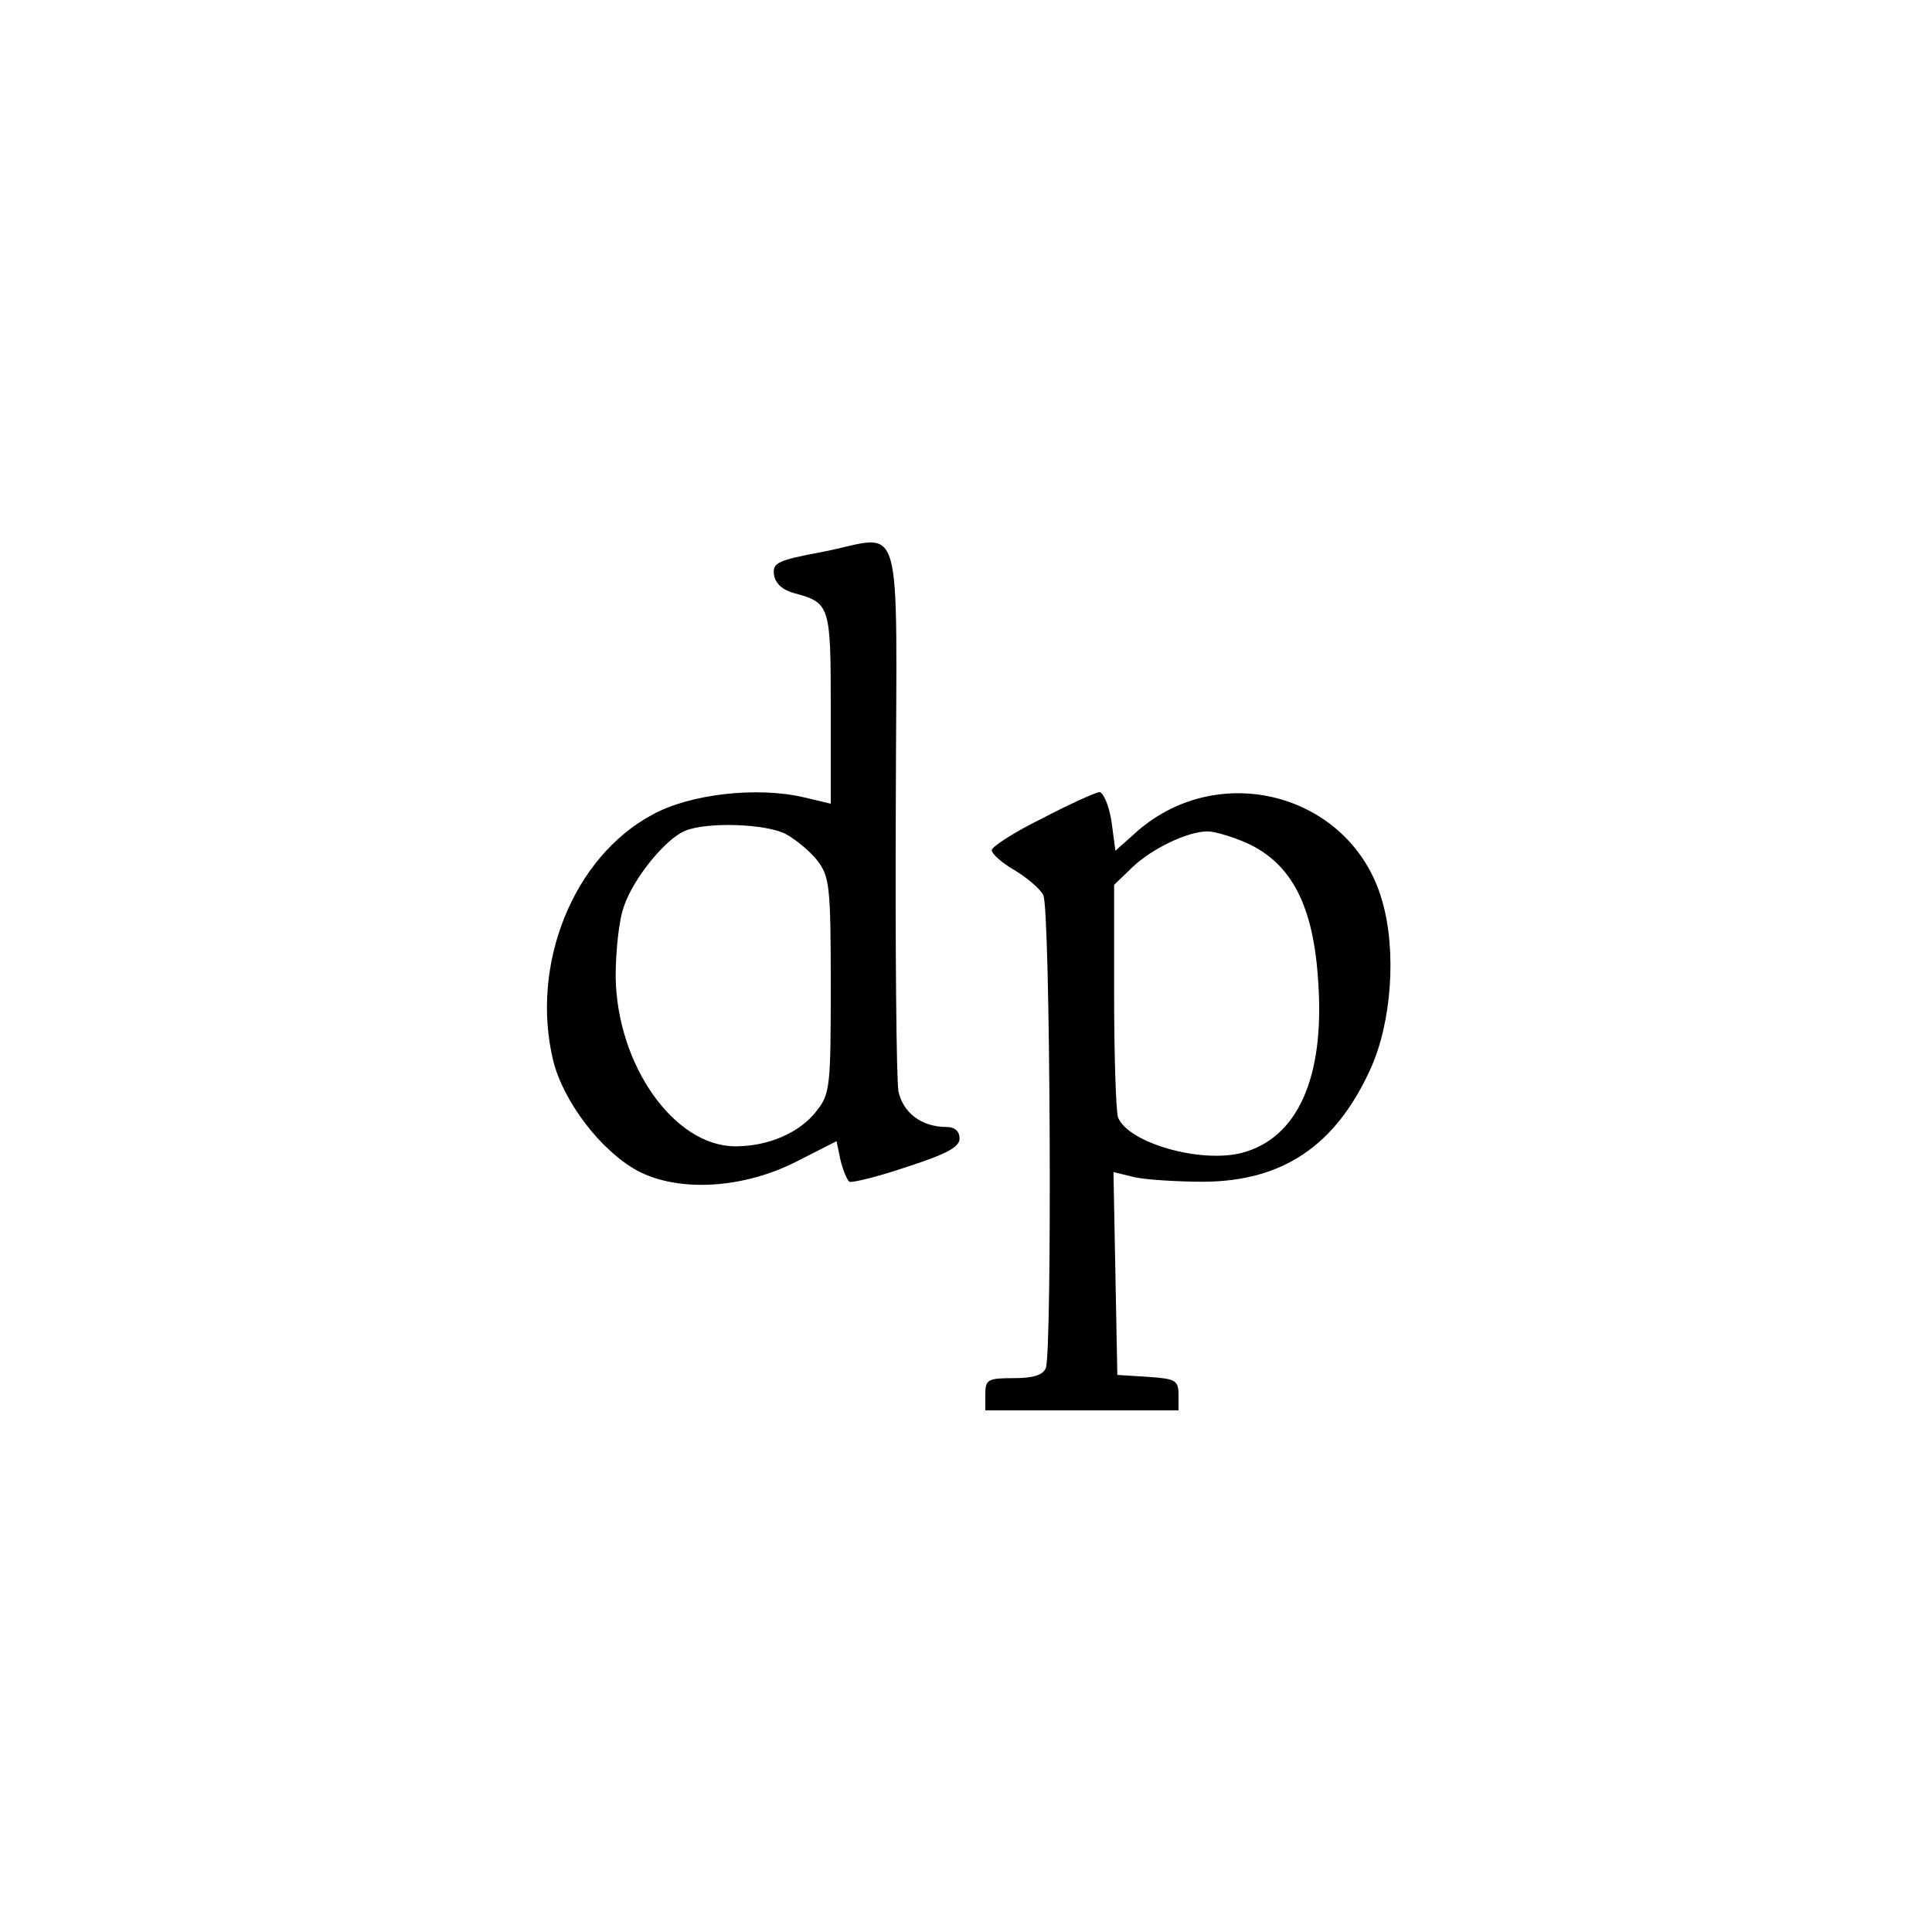
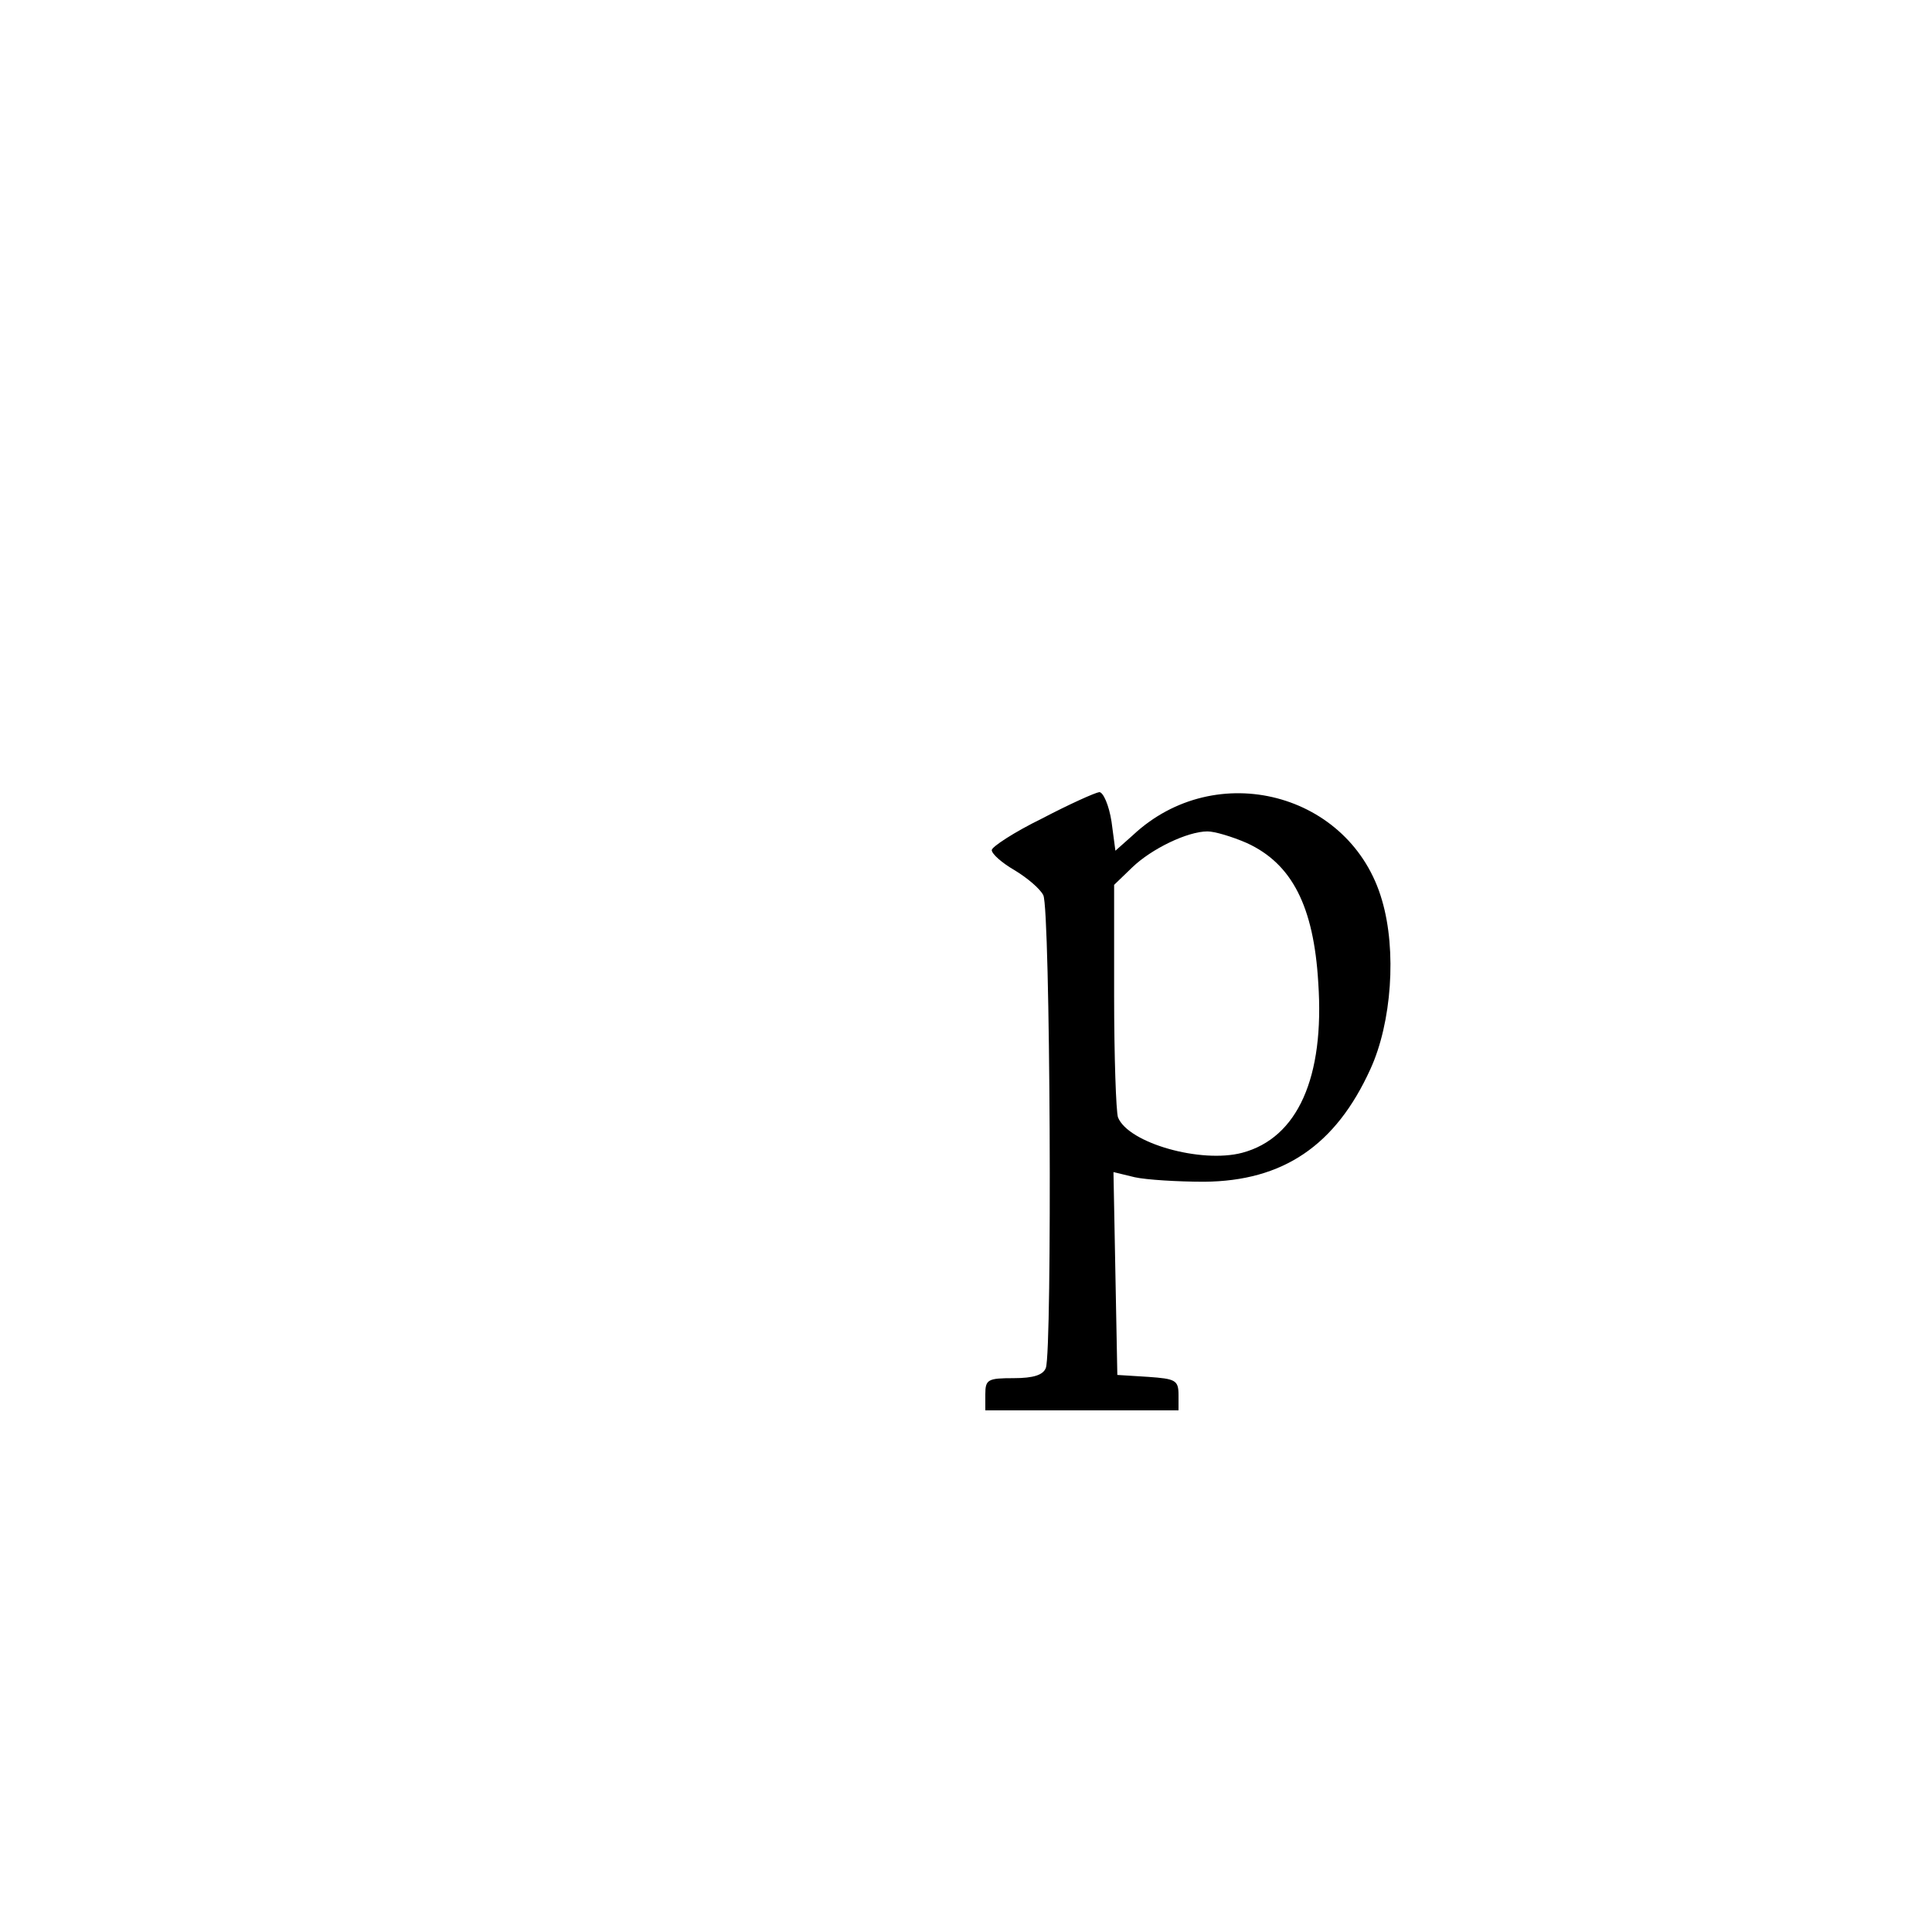
<svg xmlns="http://www.w3.org/2000/svg" version="1.0" width="300pt" height="300pt" viewBox="0 0 300 300" preserveAspectRatio="xMidYMid meet">
  <g transform="translate(0,300) scale(0.1,-0.1)" fill="#000000" stroke="none">
-     <path d="M1277 2143 c-70 -13 -78 -17 -75 -36 2 -13 13 -23 31 -28 56 -15 57 -19 57 -179 l0 -148 -42 10 c-73 17 -177 5 -235 -27 -123 -66 -190 -233 -154 -382 16 -64 74 -140 131 -171 64 -34 166 -28 250 16 l59 30 6 -29 c4 -16 10 -31 14 -34 4 -2 45 8 89 23 62 20 82 31 82 44 0 11 -7 18 -20 18 -39 0 -68 22 -75 56 -3 19 -5 218 -4 442 1 468 15 420 -114 395z m-57 -438 c15 -8 38 -27 49 -41 19 -25 21 -39 21 -194 0 -156 -1 -169 -22 -195 -26 -34 -75 -55 -126 -55 -95 0 -184 126 -186 263 0 39 5 89 13 110 15 44 65 105 95 117 34 14 125 11 156 -5z" />
    <path d="M1618 1729 c-43 -21 -78 -44 -78 -49 0 -6 16 -20 35 -31 20 -12 40 -29 45 -39 11 -20 14 -707 4 -734 -4 -11 -19 -16 -50 -16 -40 0 -44 -2 -44 -25 l0 -25 150 0 150 0 0 24 c0 23 -5 25 -47 28 l-48 3 -3 157 -3 158 33 -8 c18 -4 67 -7 108 -7 122 1 204 56 258 175 33 72 41 184 18 262 -48 167 -258 222 -387 101 l-27 -24 -6 45 c-4 26 -13 46 -19 46 -7 -1 -47 -19 -89 -41z m318 -38 c70 -32 104 -98 111 -217 10 -147 -32 -241 -118 -264 -64 -17 -177 15 -193 55 -3 9 -6 94 -6 189 l0 172 28 27 c30 29 86 56 117 56 11 0 38 -8 61 -18z" />
  </g>
</svg>